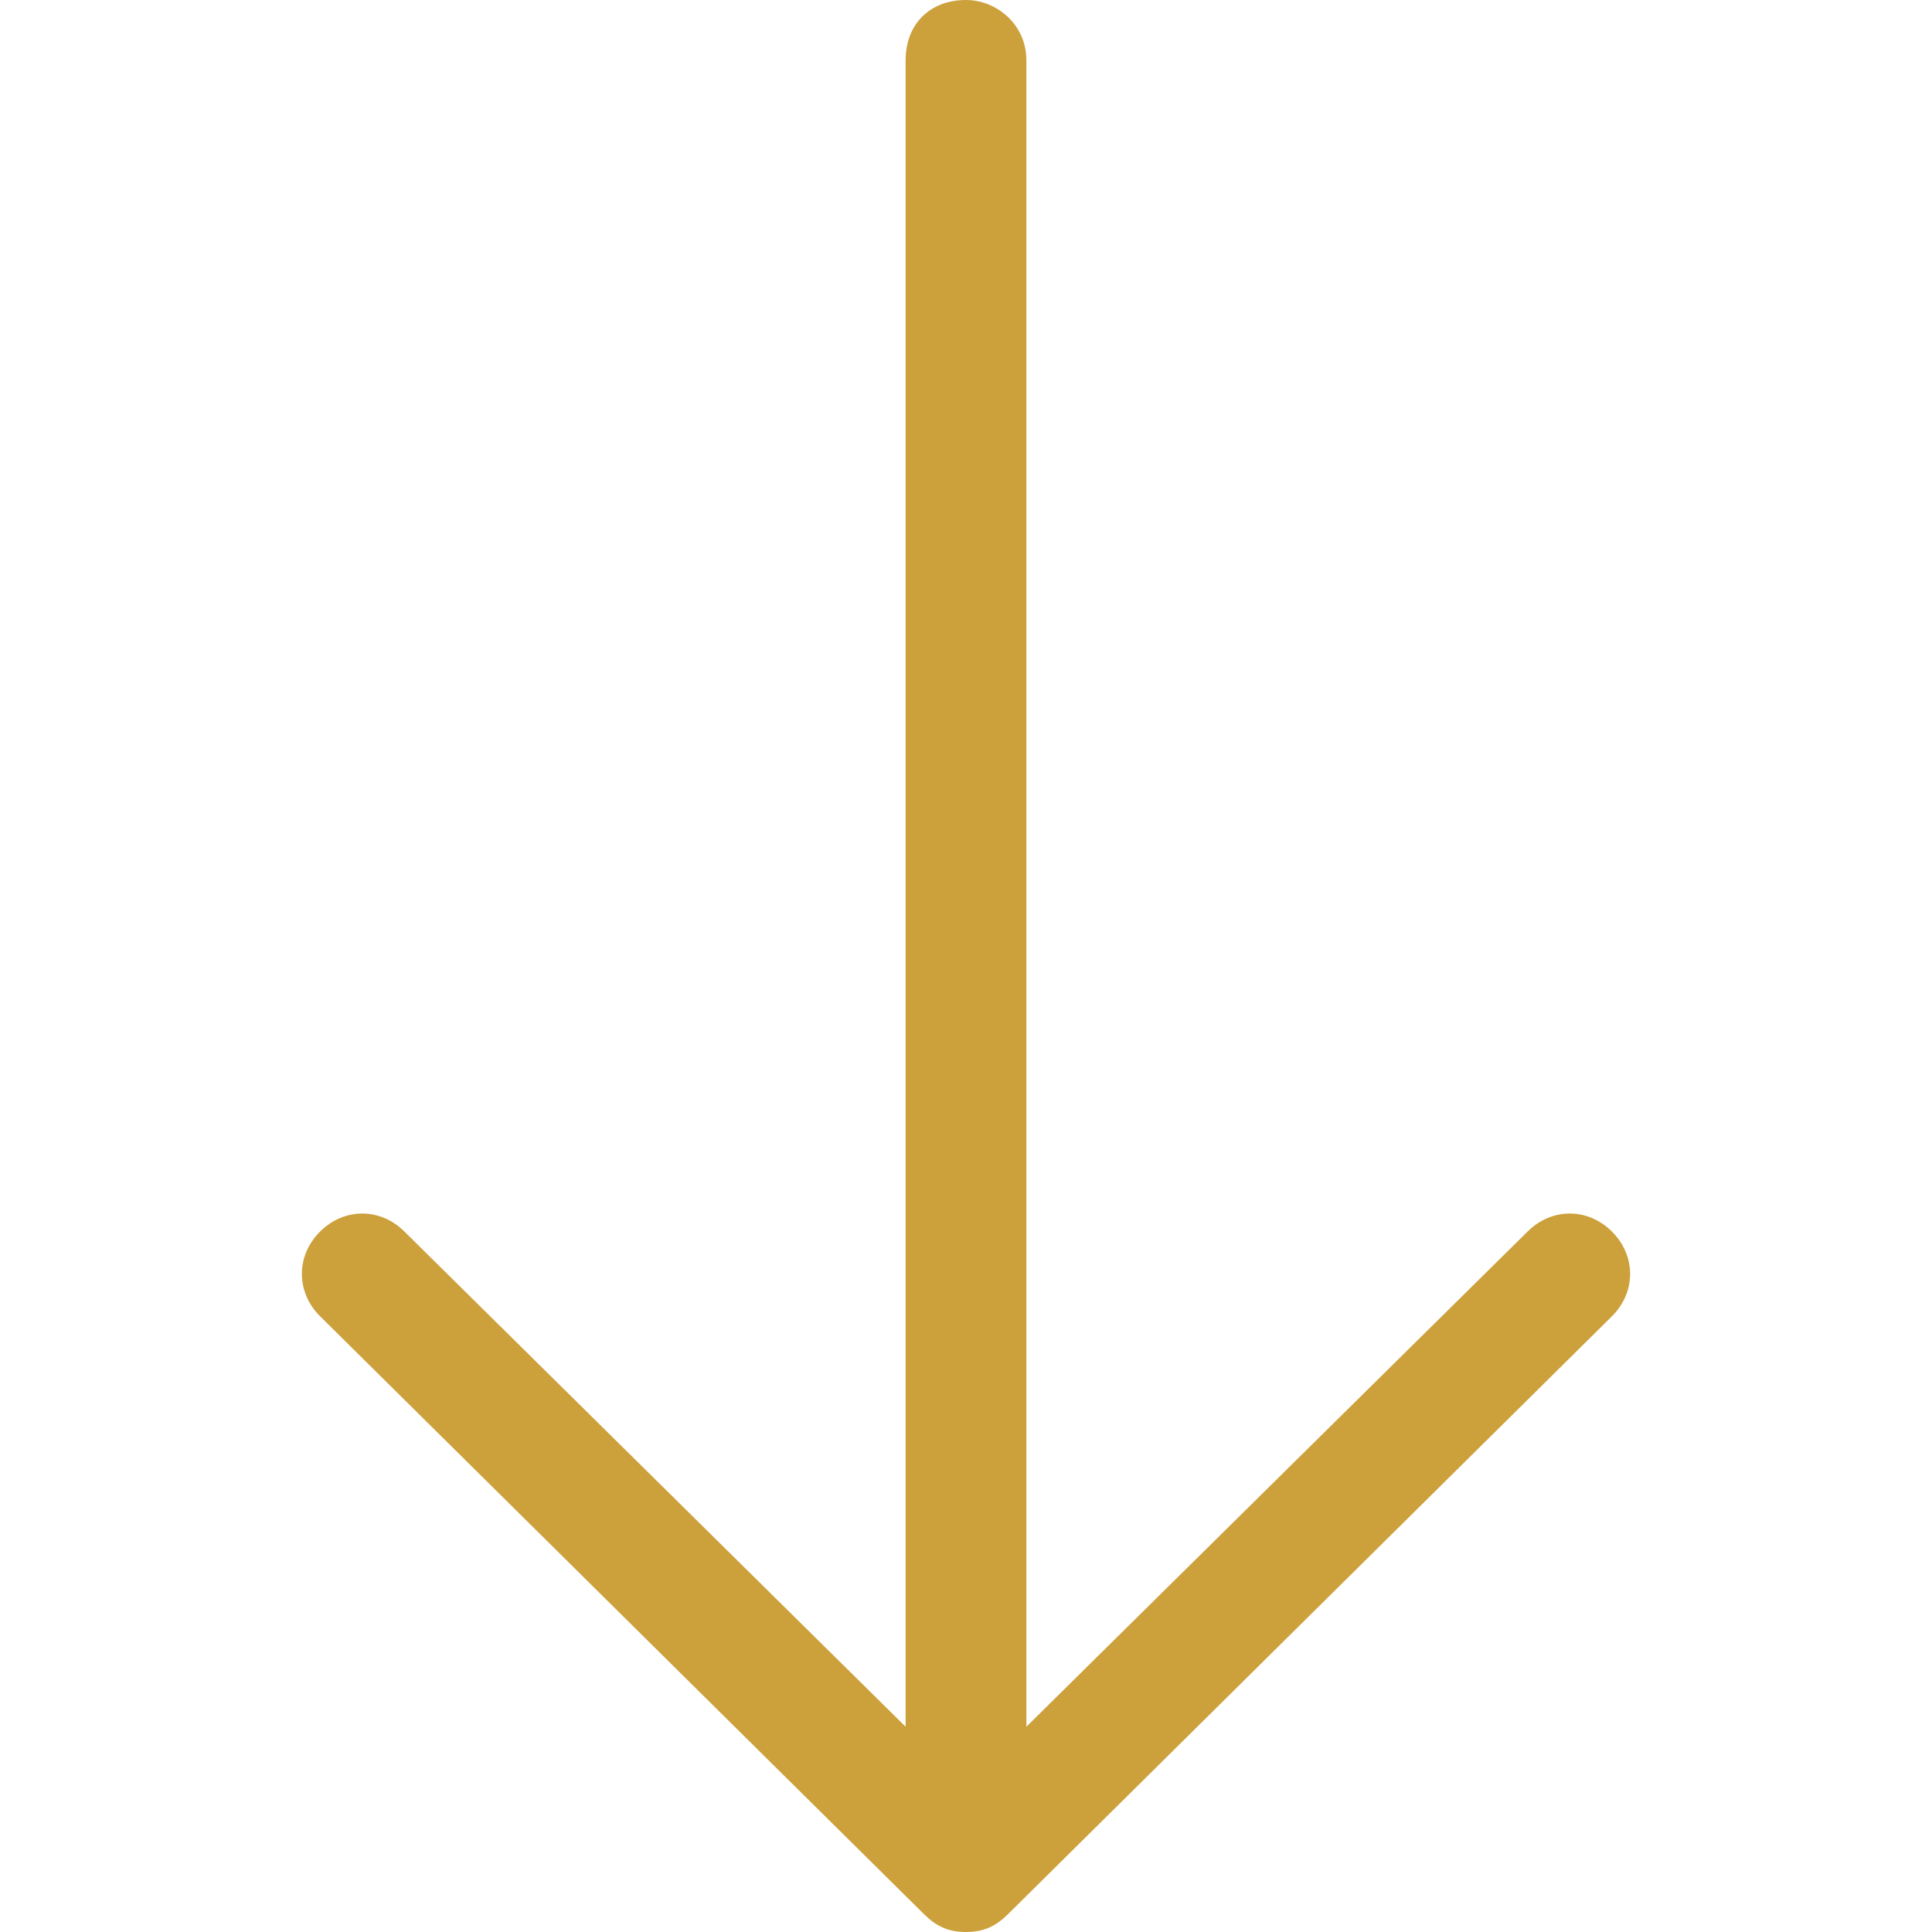
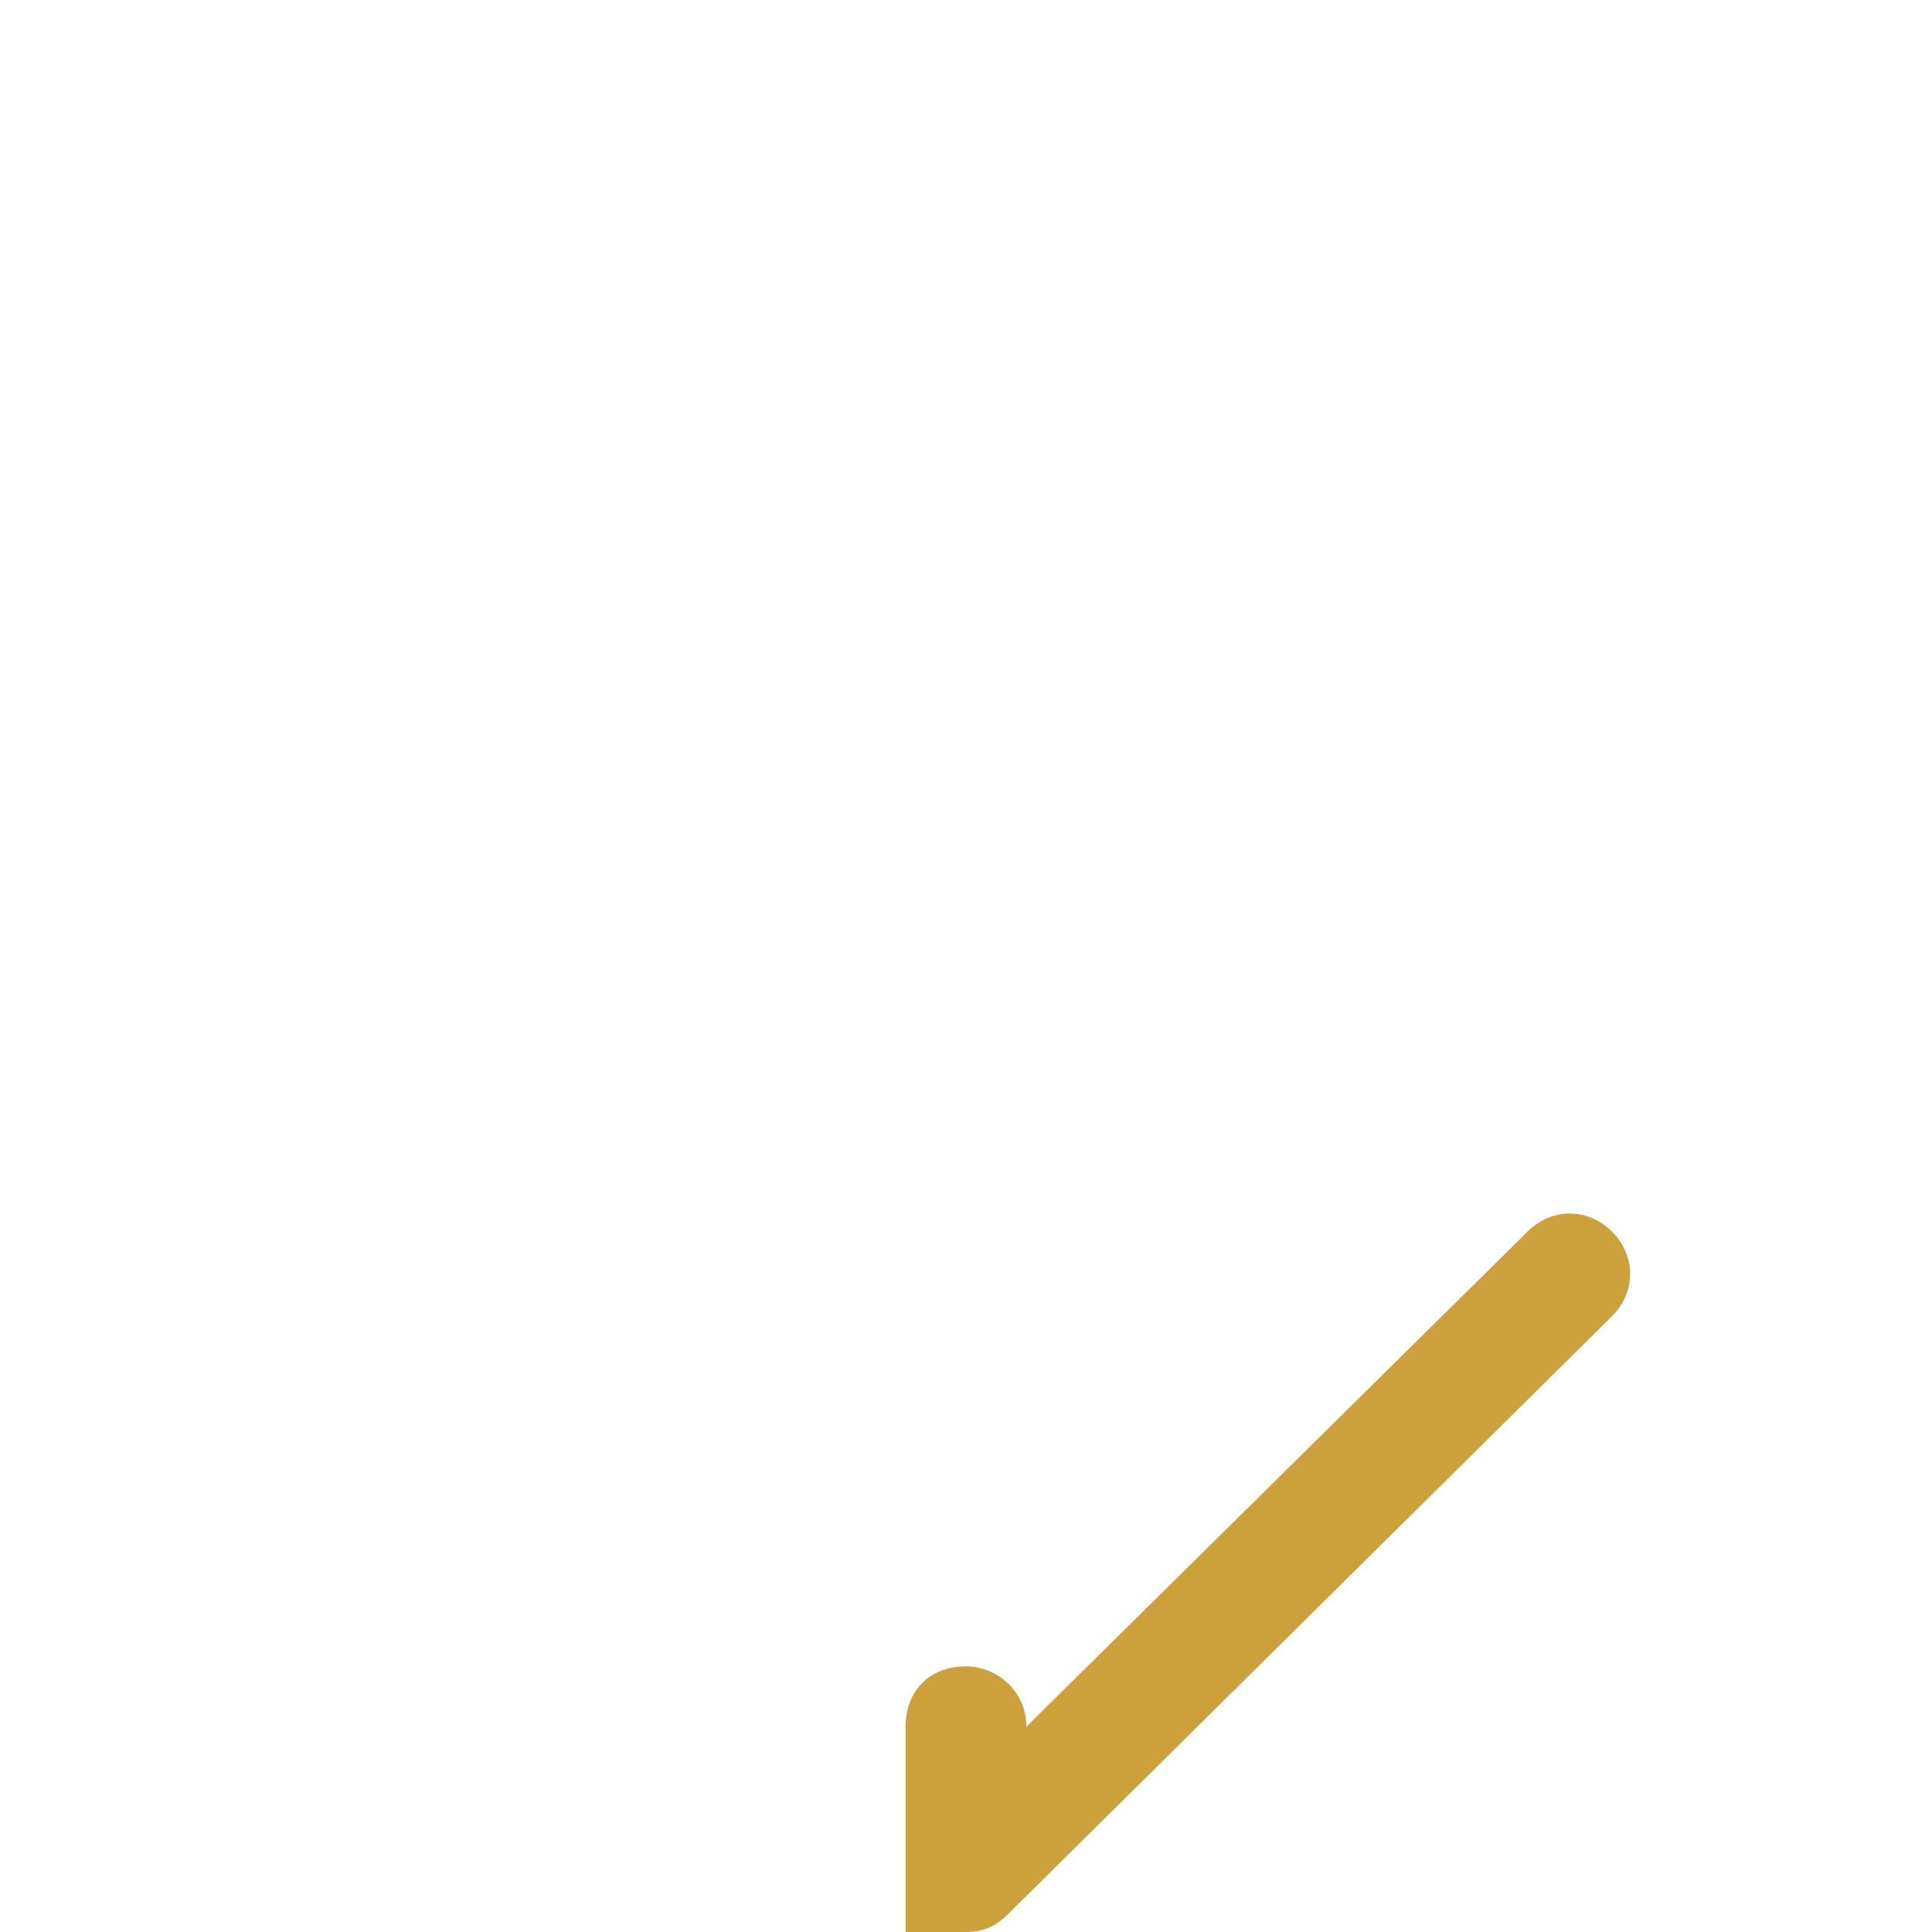
<svg xmlns="http://www.w3.org/2000/svg" version="1.1" id="Слой_1" x="0px" y="0px" viewBox="0 0 32 32" style="enable-background:new 0 0 32 32;" xml:space="preserve">
  <style type="text/css">
	.st0{fill-rule:evenodd;clip-rule:evenodd;fill:#CCA03B;}
</style>
-   <path id="Arrow_Forward" class="st0" d="M16,32c0.3,0,0.5-0.1,0.7-0.3l10-9.9c0.4-0.4,0.4-1,0-1.4s-1-0.4-1.4,0L17,28.6V1  c0-0.6-0.5-1-1-1c-0.6,0-1,0.4-1,1v27.6l-8.3-8.2c-0.4-0.4-1-0.4-1.4,0s-0.4,1,0,1.4l10,9.9C15.5,31.9,15.7,32,16,32z" />
+   <path id="Arrow_Forward" class="st0" d="M16,32c0.3,0,0.5-0.1,0.7-0.3l10-9.9c0.4-0.4,0.4-1,0-1.4s-1-0.4-1.4,0L17,28.6c0-0.6-0.5-1-1-1c-0.6,0-1,0.4-1,1v27.6l-8.3-8.2c-0.4-0.4-1-0.4-1.4,0s-0.4,1,0,1.4l10,9.9C15.5,31.9,15.7,32,16,32z" />
</svg>